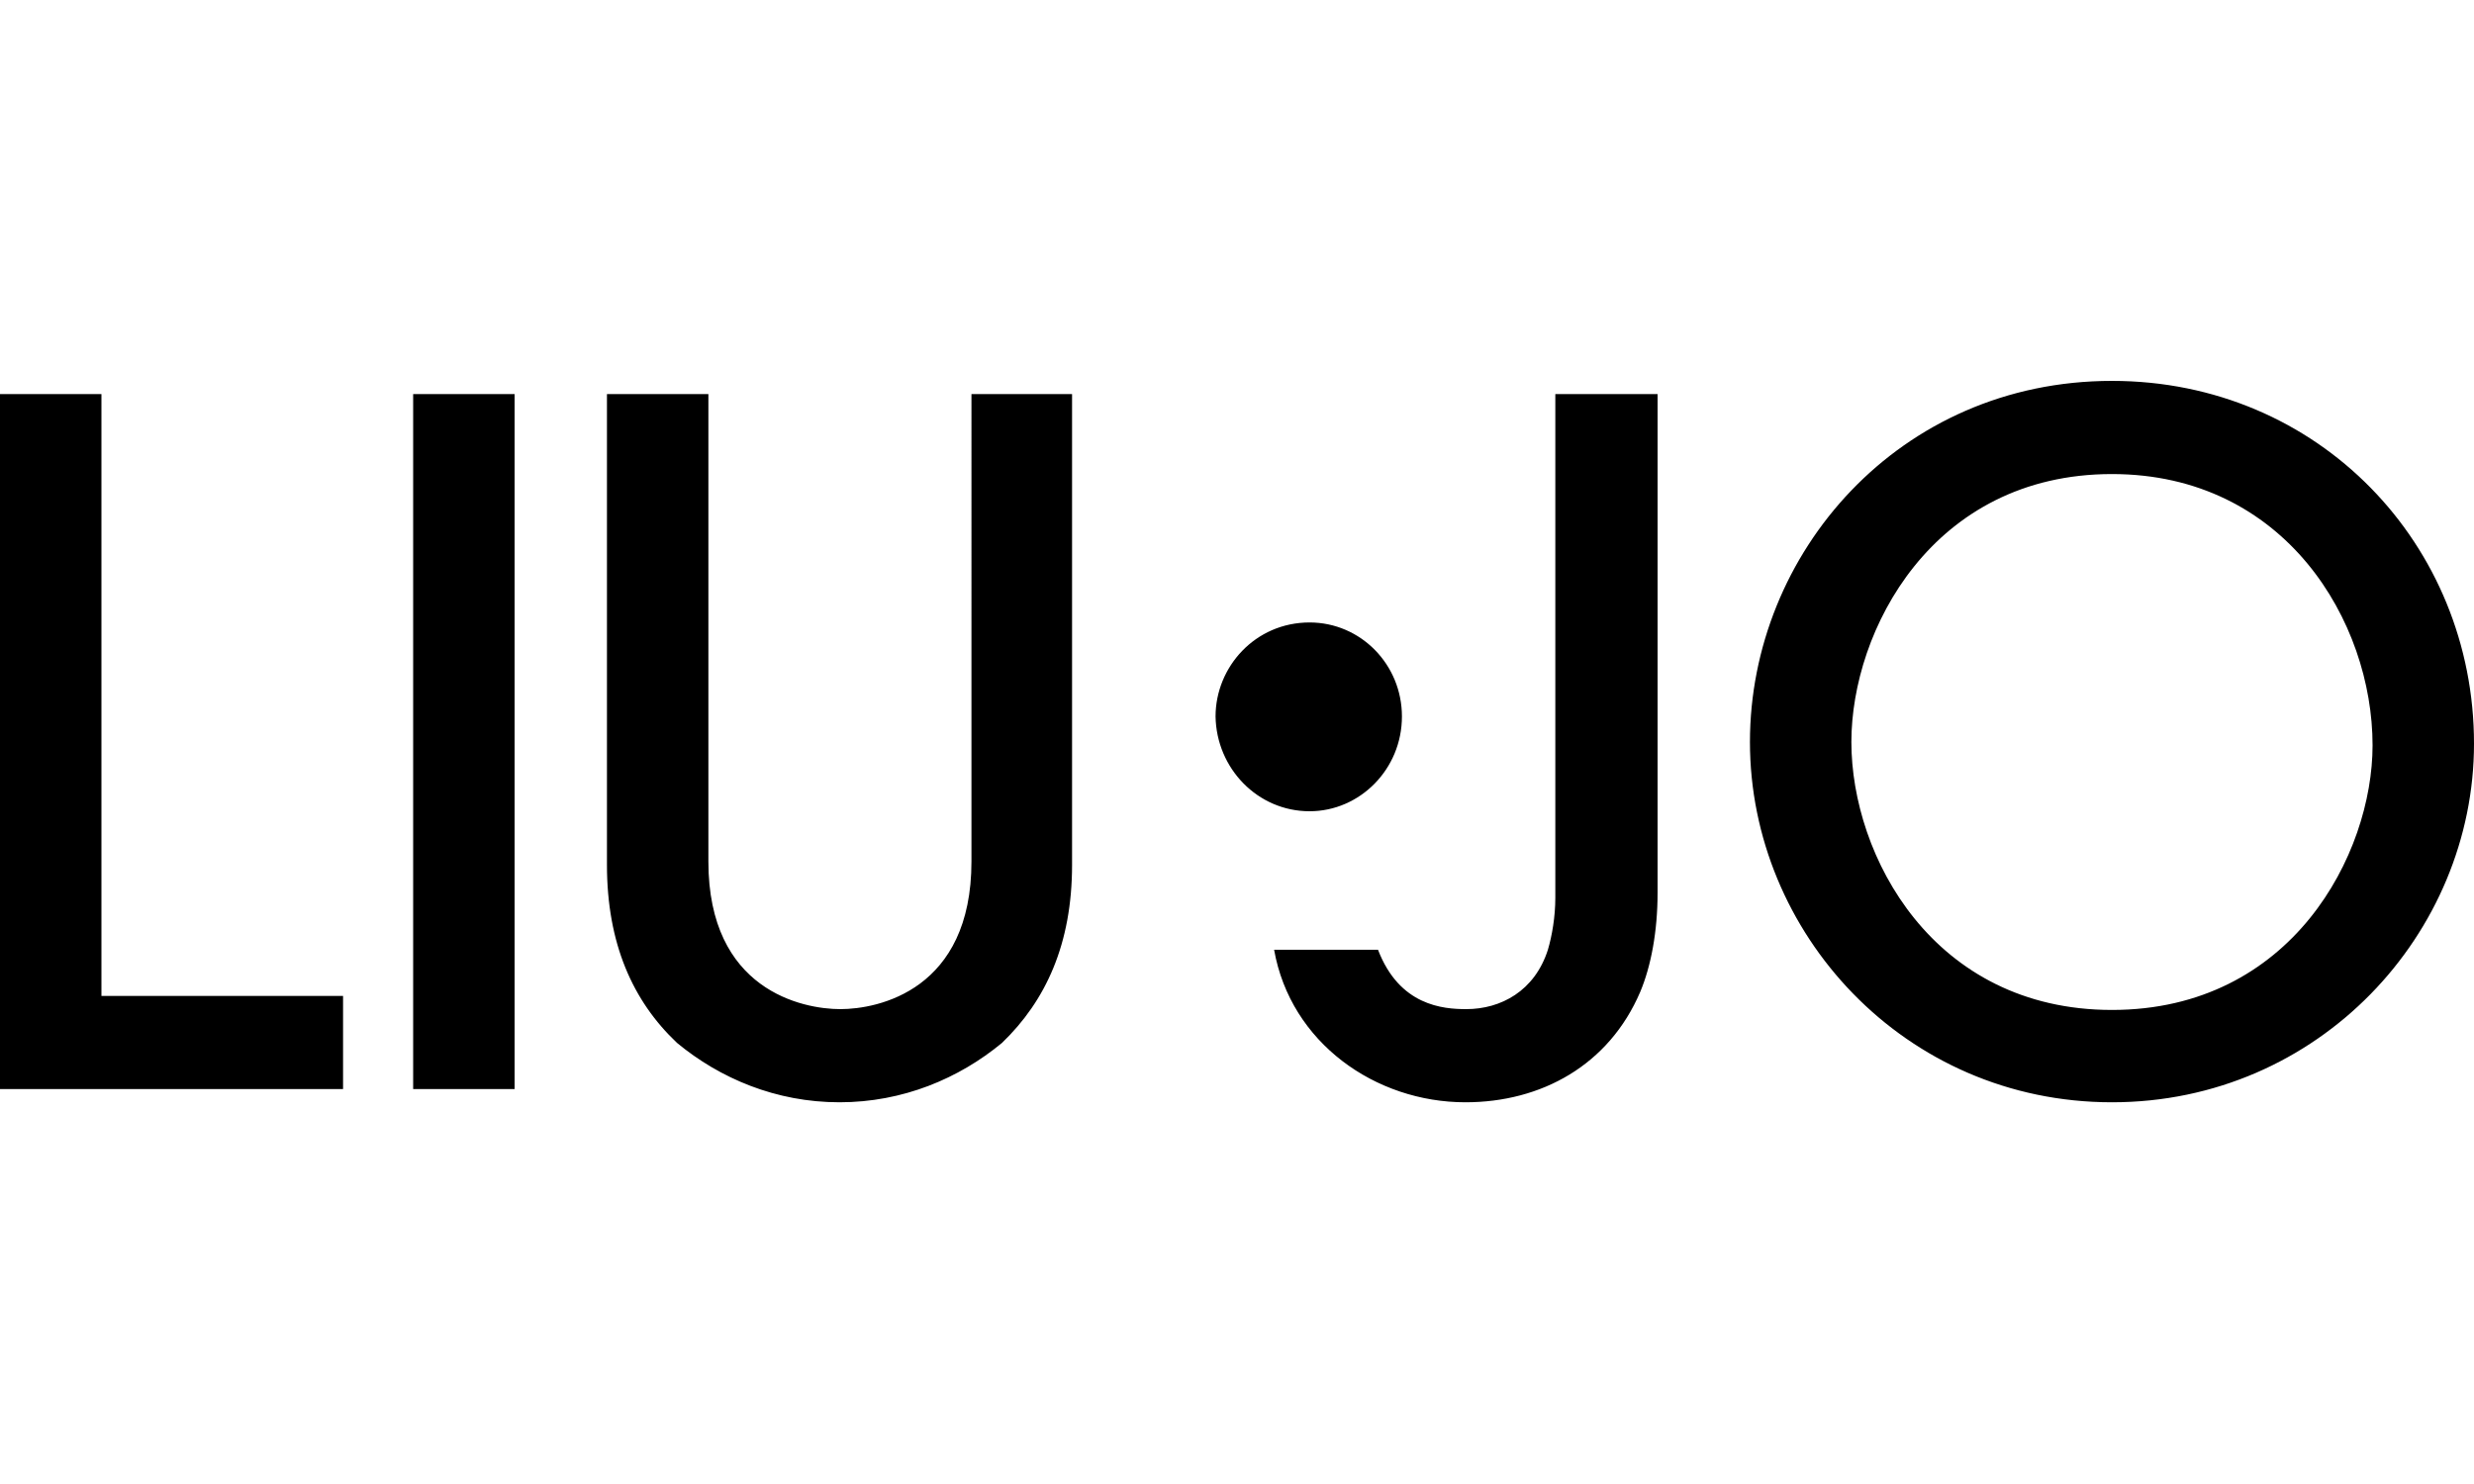
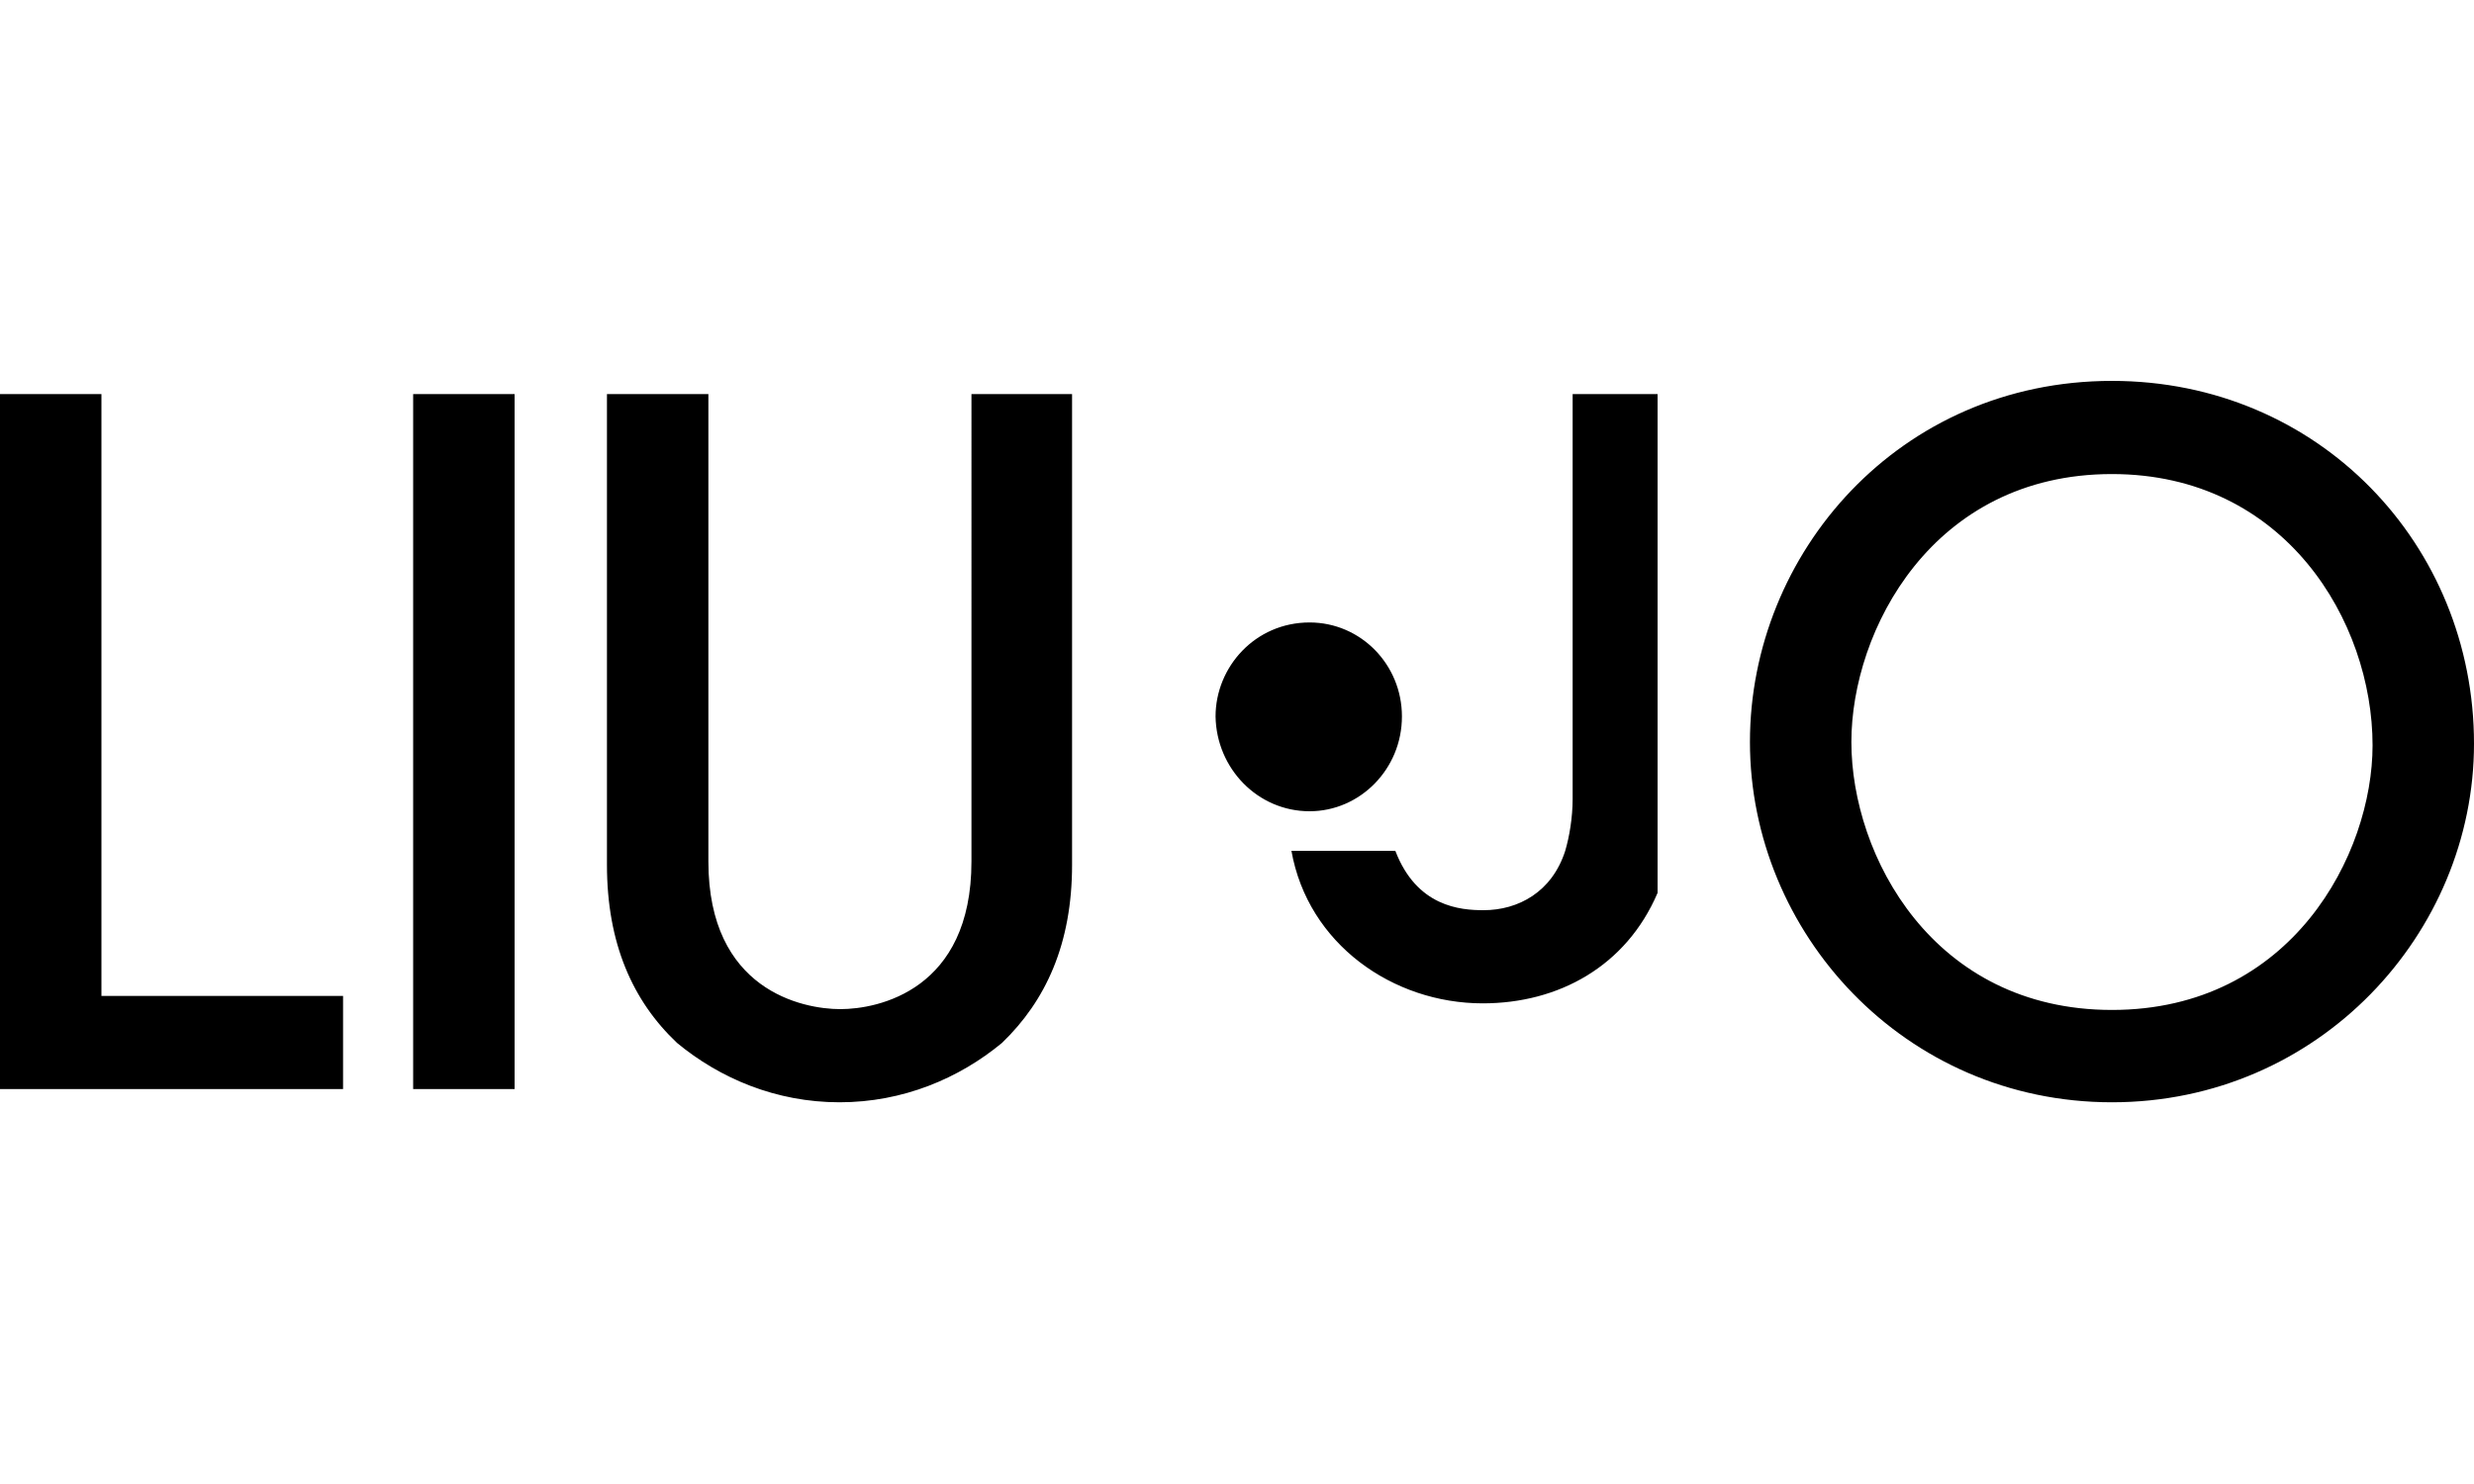
<svg xmlns="http://www.w3.org/2000/svg" version="1.1" id="Ebene_1" x="0px" y="0px" viewBox="0 0 300 180" style="enable-background:new 0 0 300 180;" xml:space="preserve">
-   <path d="M158.8,98.4c6.1,0,11.2-5.1,11.2-11.5c0-6.3-5-11.4-11.2-11.4c-6.6,0-11.4,5.4-11.4,11.4C147.5,93.2,152.5,98.4,158.8,98.4   M256.1,57.5c-21.8,0-31.6,19-31.6,32.5c0,13.8,9.9,32.5,31.6,32.5c21.8,0,31.6-18.9,31.6-32.1C287.7,75.4,277.1,57.5,256.1,57.5   M256.1,133.7c-25.2,0-43.9-20.6-43.9-43.7c0-22.9,18.1-43.8,43.9-43.8c25.1,0,43.9,19.9,43.9,44C300,113.2,281.2,133.7,256.1,133.7   M201,108.3c0,4.7-0.8,8.9-2.1,12c-3.8,8.9-12,13.4-21.2,13.4c-10.9,0-21.2-7.2-23.2-18.5h12.6c2.6,6.8,7.9,7.2,10.7,7.2  c4.2,0,8.3-2.2,9.9-7.2c0.5-1.7,0.9-4,0.9-6.3V47.8H201V108.3z M130,104.9c0,9.6-3.2,16.5-8.5,21.6c-5.2,4.3-12,7.2-19.7,7.2  c-7.7,0-14.5-2.9-19.7-7.2c-5.4-5.1-8.5-12.1-8.5-21.6V47.8h12.3v56.7c0,15.6,11.4,17.9,16,17.9c4.6,0,15.9-2.3,15.9-17.9V47.8H130  V104.9z M50.1,47.8h12.3v84.3H50.1V47.8z M0,132.2V47.8h12.3v73h29.3v11.3H0z" />
+   <path d="M158.8,98.4c6.1,0,11.2-5.1,11.2-11.5c0-6.3-5-11.4-11.2-11.4c-6.6,0-11.4,5.4-11.4,11.4C147.5,93.2,152.5,98.4,158.8,98.4   M256.1,57.5c-21.8,0-31.6,19-31.6,32.5c0,13.8,9.9,32.5,31.6,32.5c21.8,0,31.6-18.9,31.6-32.1C287.7,75.4,277.1,57.5,256.1,57.5   M256.1,133.7c-25.2,0-43.9-20.6-43.9-43.7c0-22.9,18.1-43.8,43.9-43.8c25.1,0,43.9,19.9,43.9,44C300,113.2,281.2,133.7,256.1,133.7   M201,108.3c-3.8,8.9-12,13.4-21.2,13.4c-10.9,0-21.2-7.2-23.2-18.5h12.6c2.6,6.8,7.9,7.2,10.7,7.2  c4.2,0,8.3-2.2,9.9-7.2c0.5-1.7,0.9-4,0.9-6.3V47.8H201V108.3z M130,104.9c0,9.6-3.2,16.5-8.5,21.6c-5.2,4.3-12,7.2-19.7,7.2  c-7.7,0-14.5-2.9-19.7-7.2c-5.4-5.1-8.5-12.1-8.5-21.6V47.8h12.3v56.7c0,15.6,11.4,17.9,16,17.9c4.6,0,15.9-2.3,15.9-17.9V47.8H130  V104.9z M50.1,47.8h12.3v84.3H50.1V47.8z M0,132.2V47.8h12.3v73h29.3v11.3H0z" />
</svg>